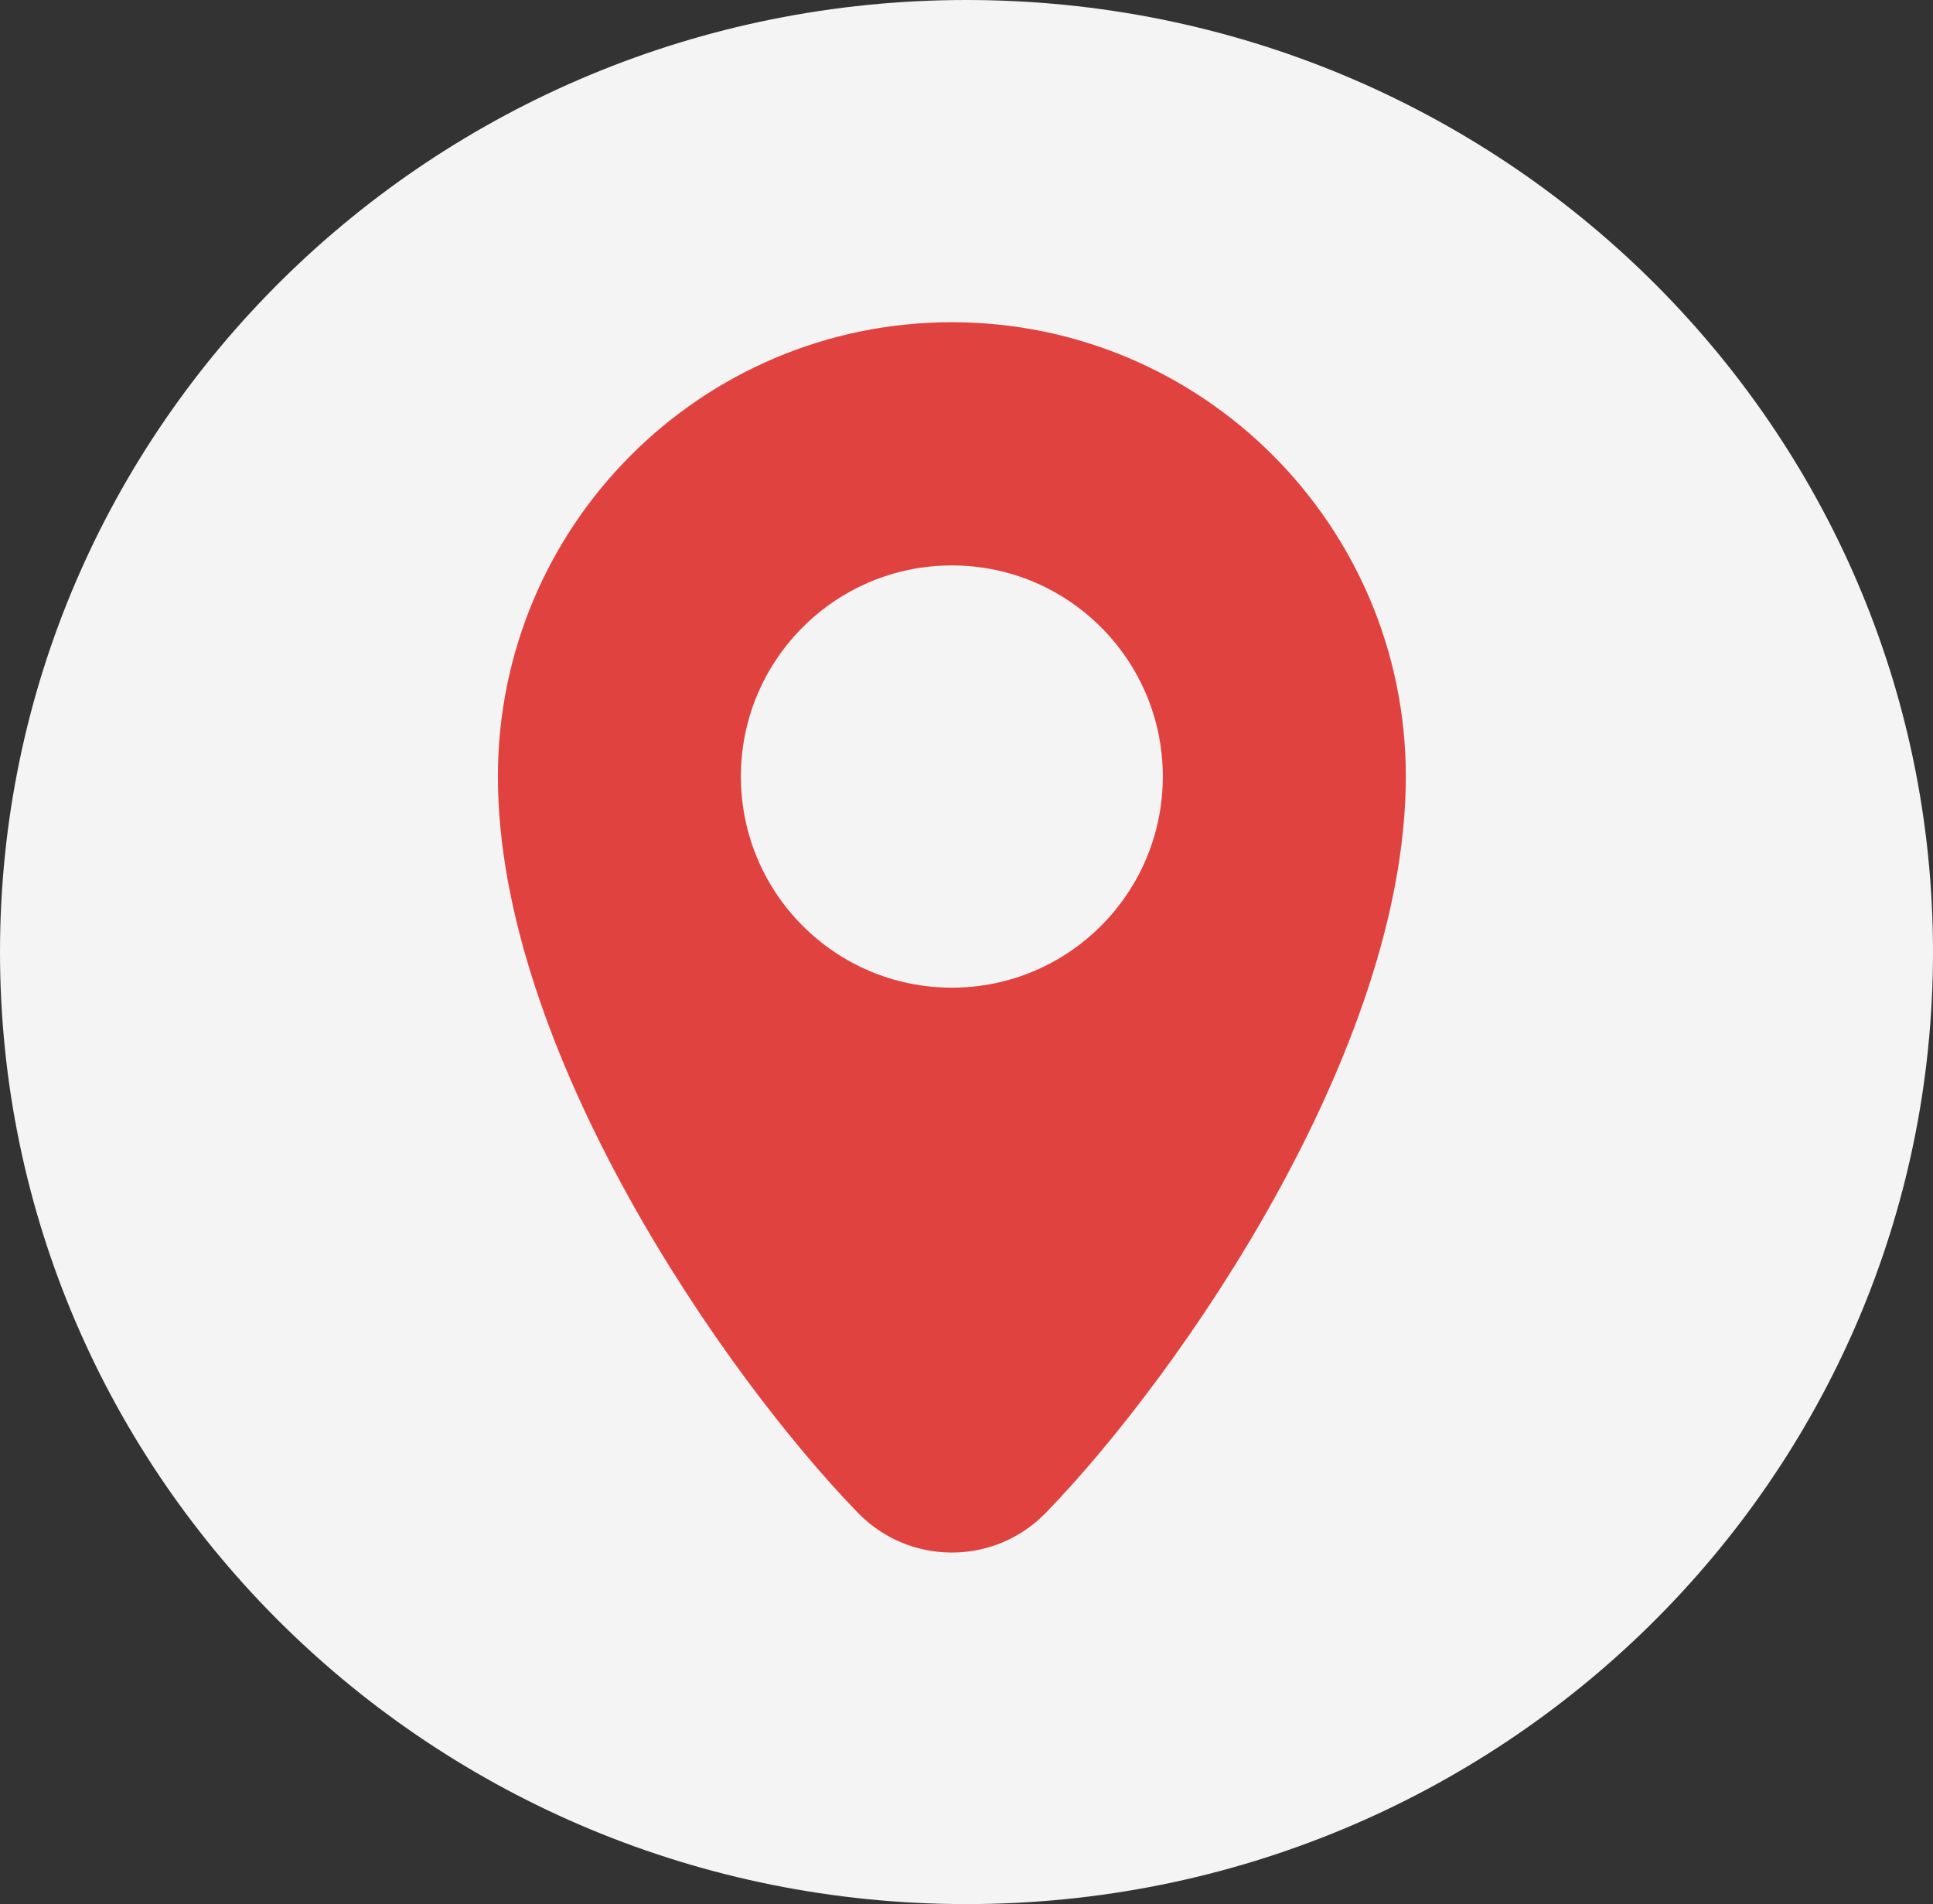
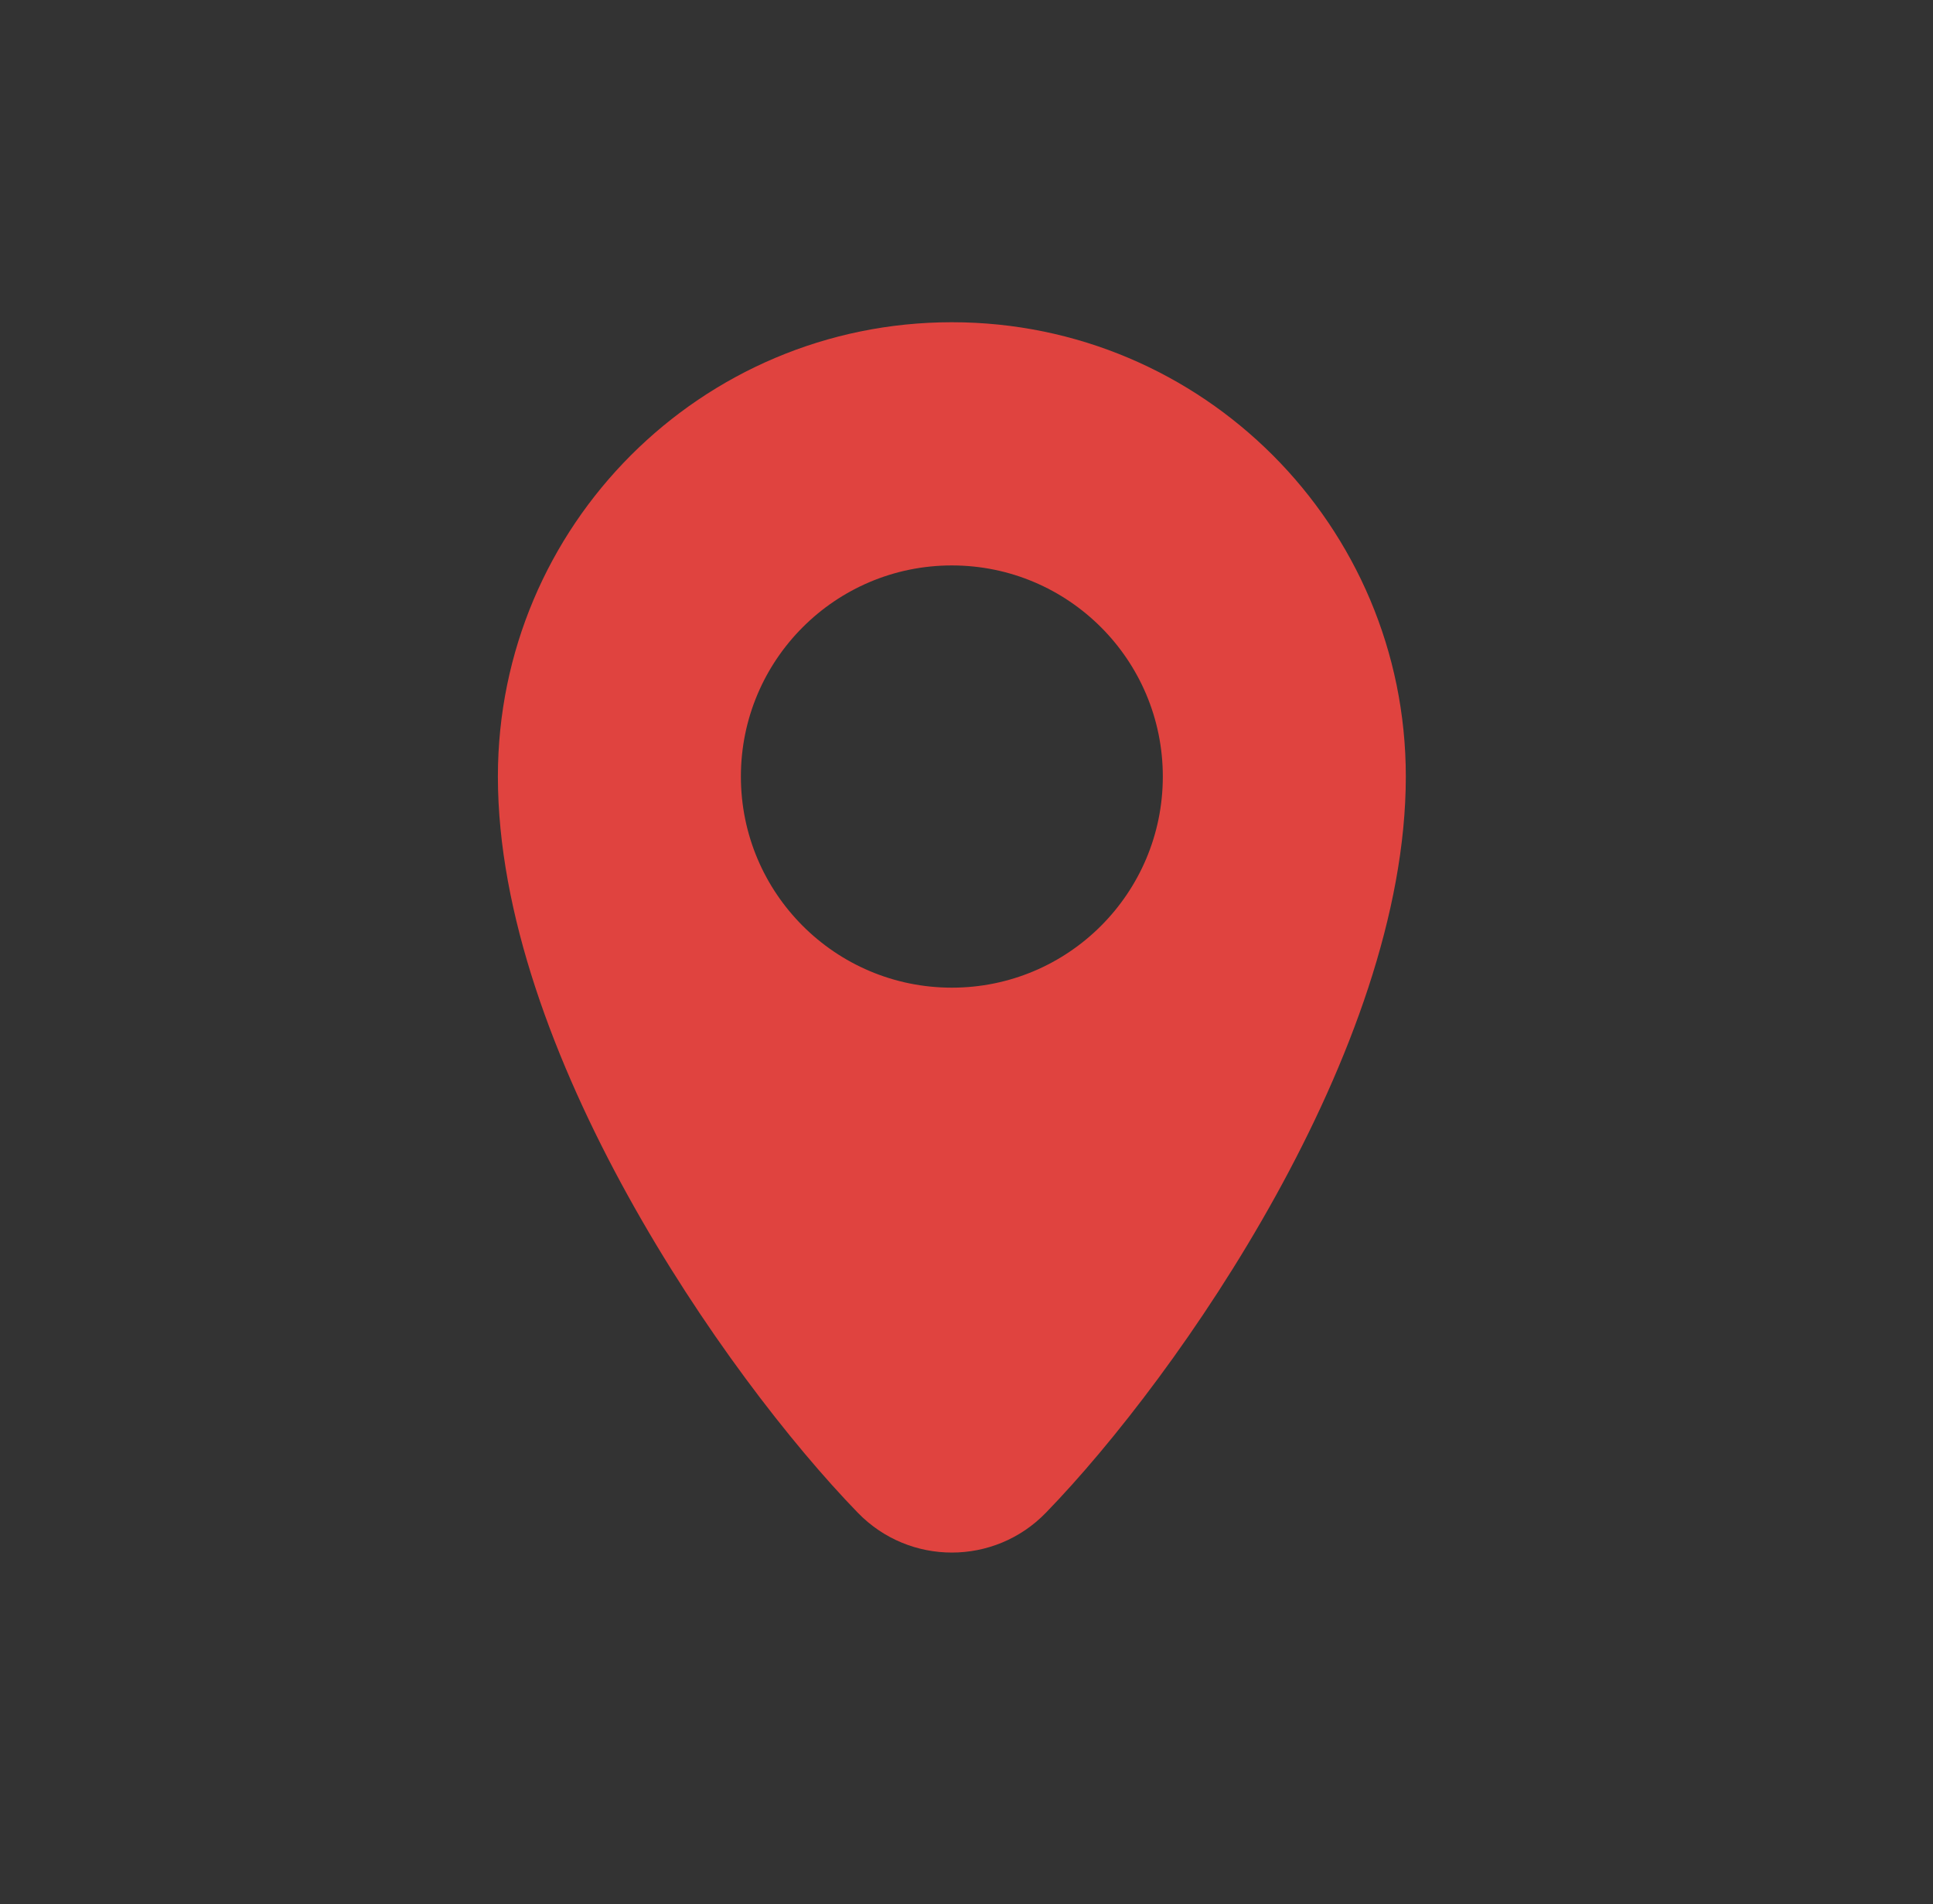
<svg xmlns="http://www.w3.org/2000/svg" width="66" height="65" viewBox="0 0 66 65" fill="none">
  <rect x="0" y="0" width="66" height="65" fill="#333333" stroke="none" />
-   <path d="M33 65C51.225 65 66 50.449 66 32.5C66 14.551 51.225 0 33 0C14.775 0 0 14.551 0 32.5C0 50.449 14.775 65 33 65Z" fill="#F4F4F4" />
  <g clip-path="url(#clip0_42_2)">
    <path d="M32.5 11C23.94 11 17 17.944 17 26.509C17 35.846 24.748 46.961 29.289 51.64C31.047 53.453 33.953 53.453 35.711 51.64C40.252 46.961 48 35.846 48 26.509C48 17.944 41.061 11 32.5 11ZM32.5 33.716C28.522 33.716 25.297 30.49 25.297 26.509C25.297 22.529 28.522 19.302 32.5 19.302C36.478 19.302 39.703 22.529 39.703 26.509C39.703 30.49 36.478 33.716 32.5 33.716Z" fill="#E0433F" />
  </g>
  <defs>
    <clipPath id="clip0_42_2">
      <rect width="31" height="42" fill="white" transform="translate(17 11)" />
    </clipPath>
  </defs>
</svg>